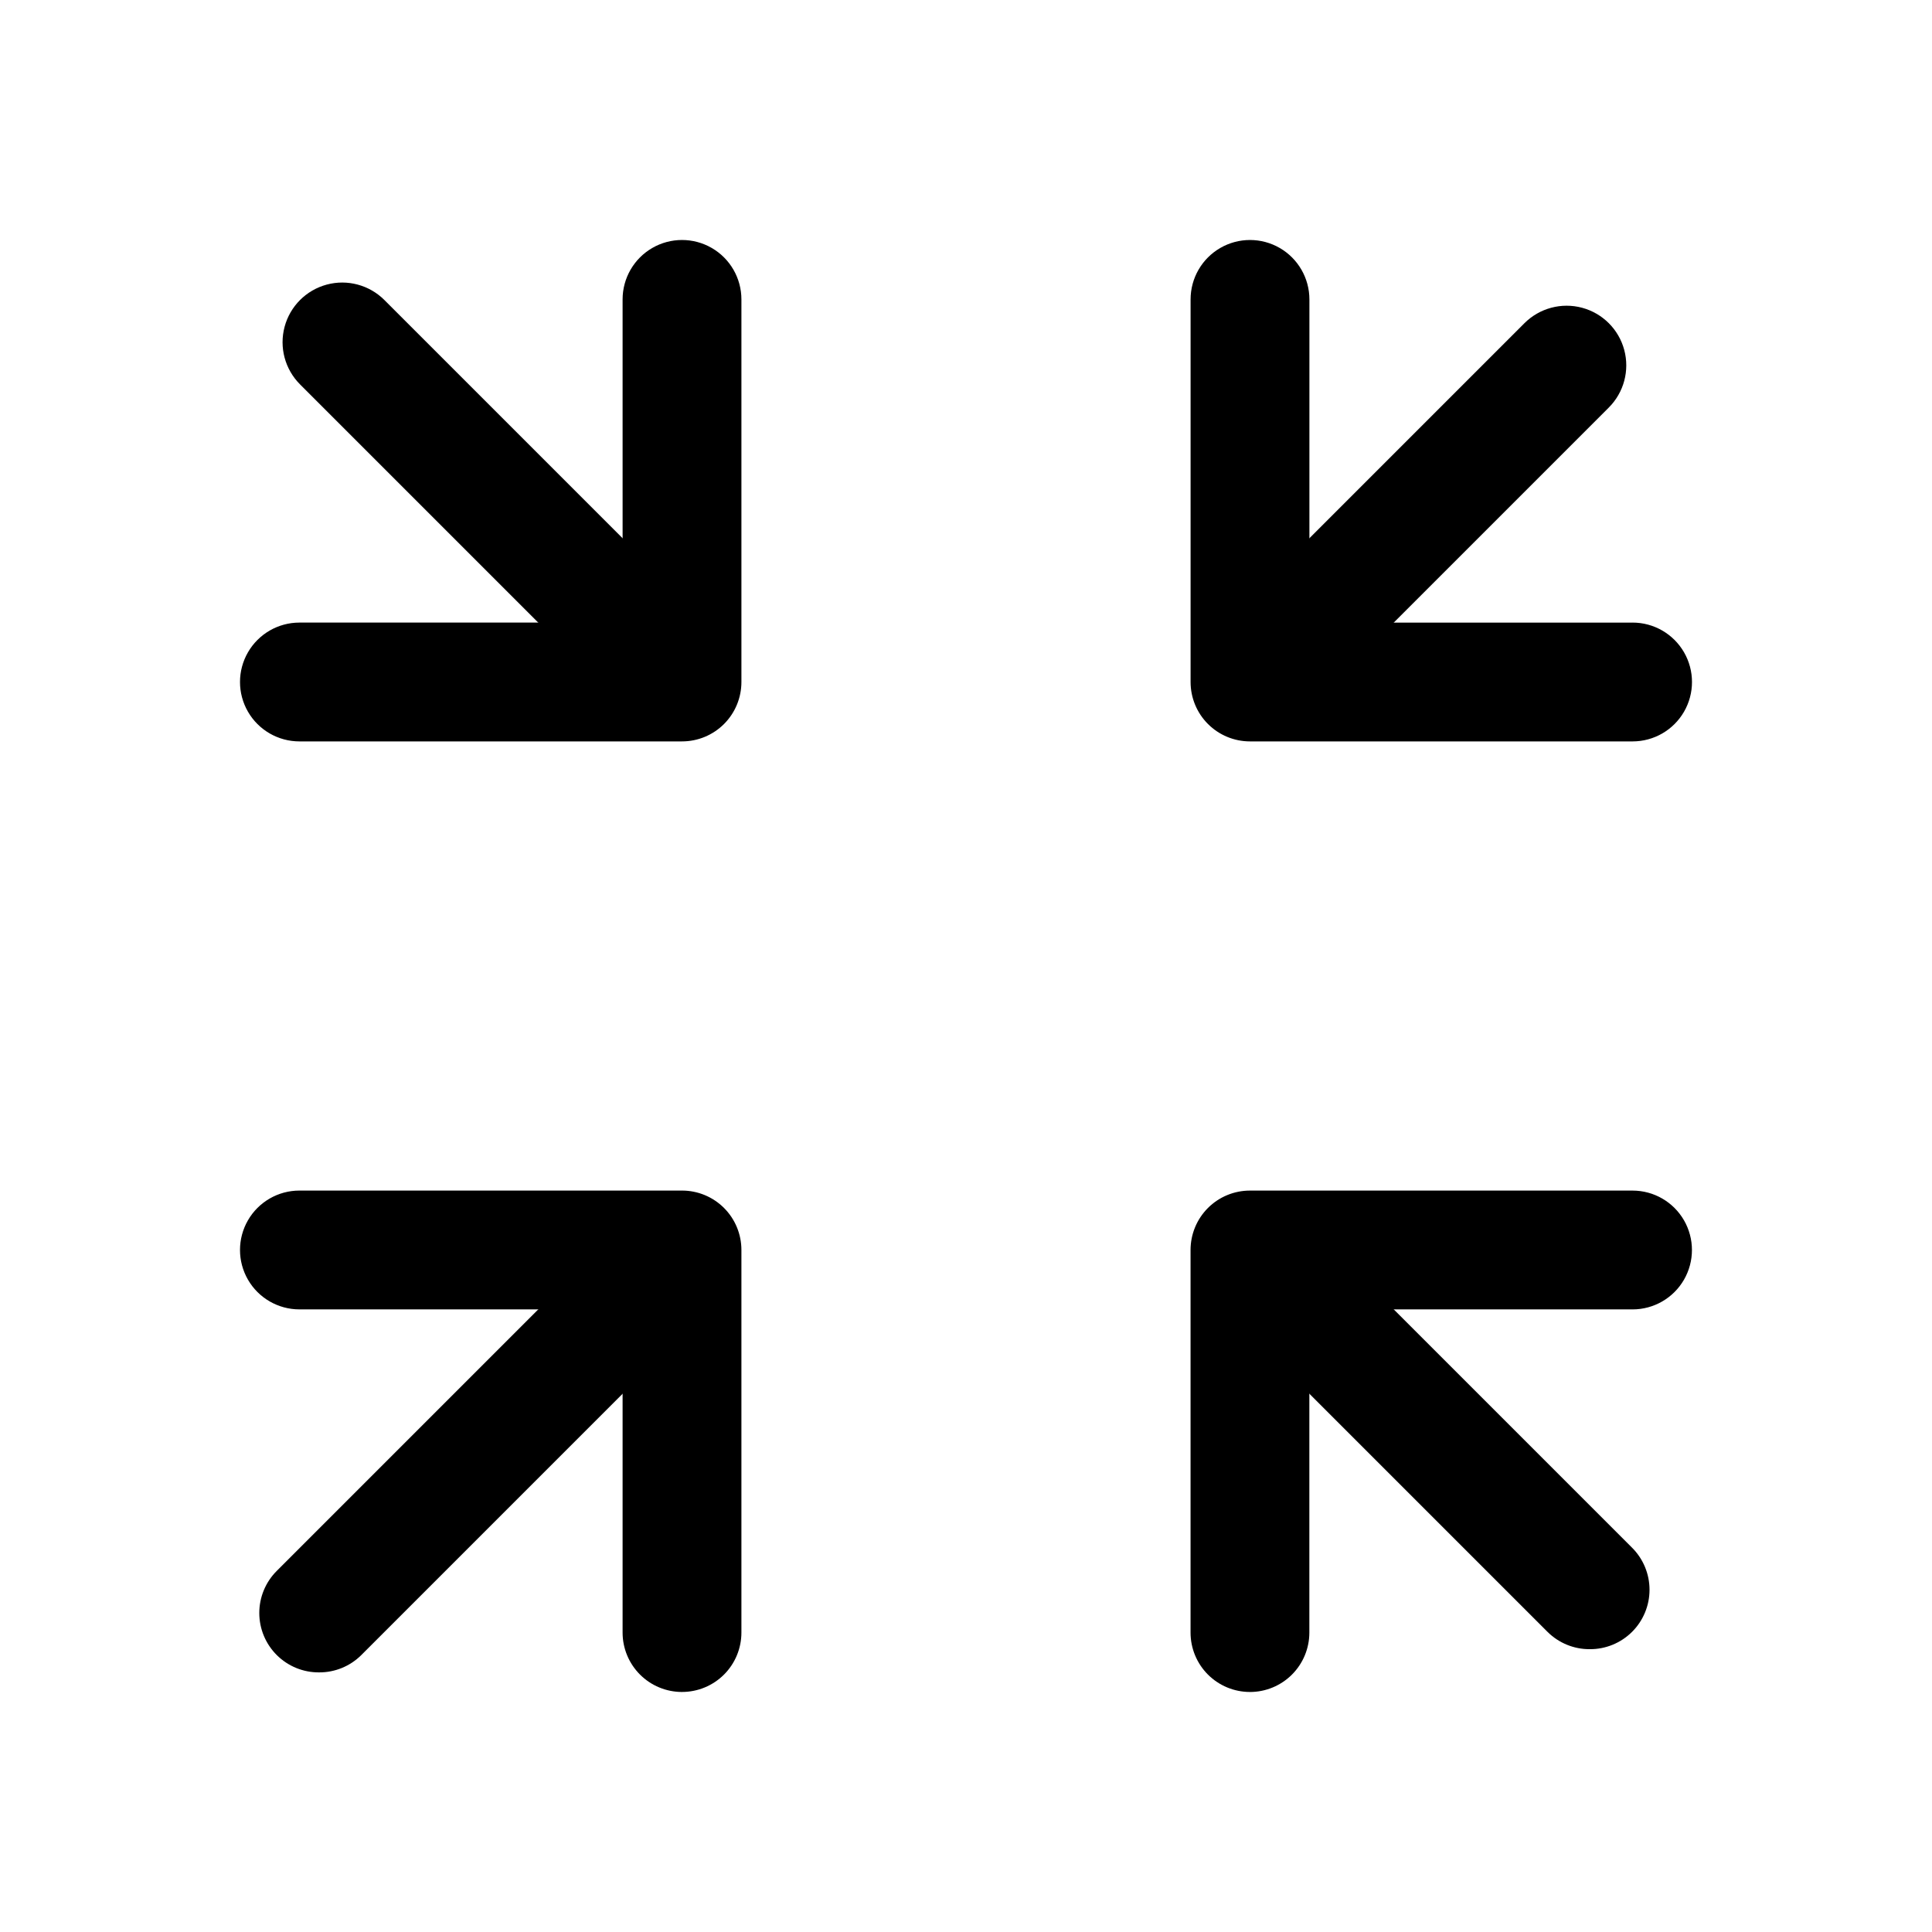
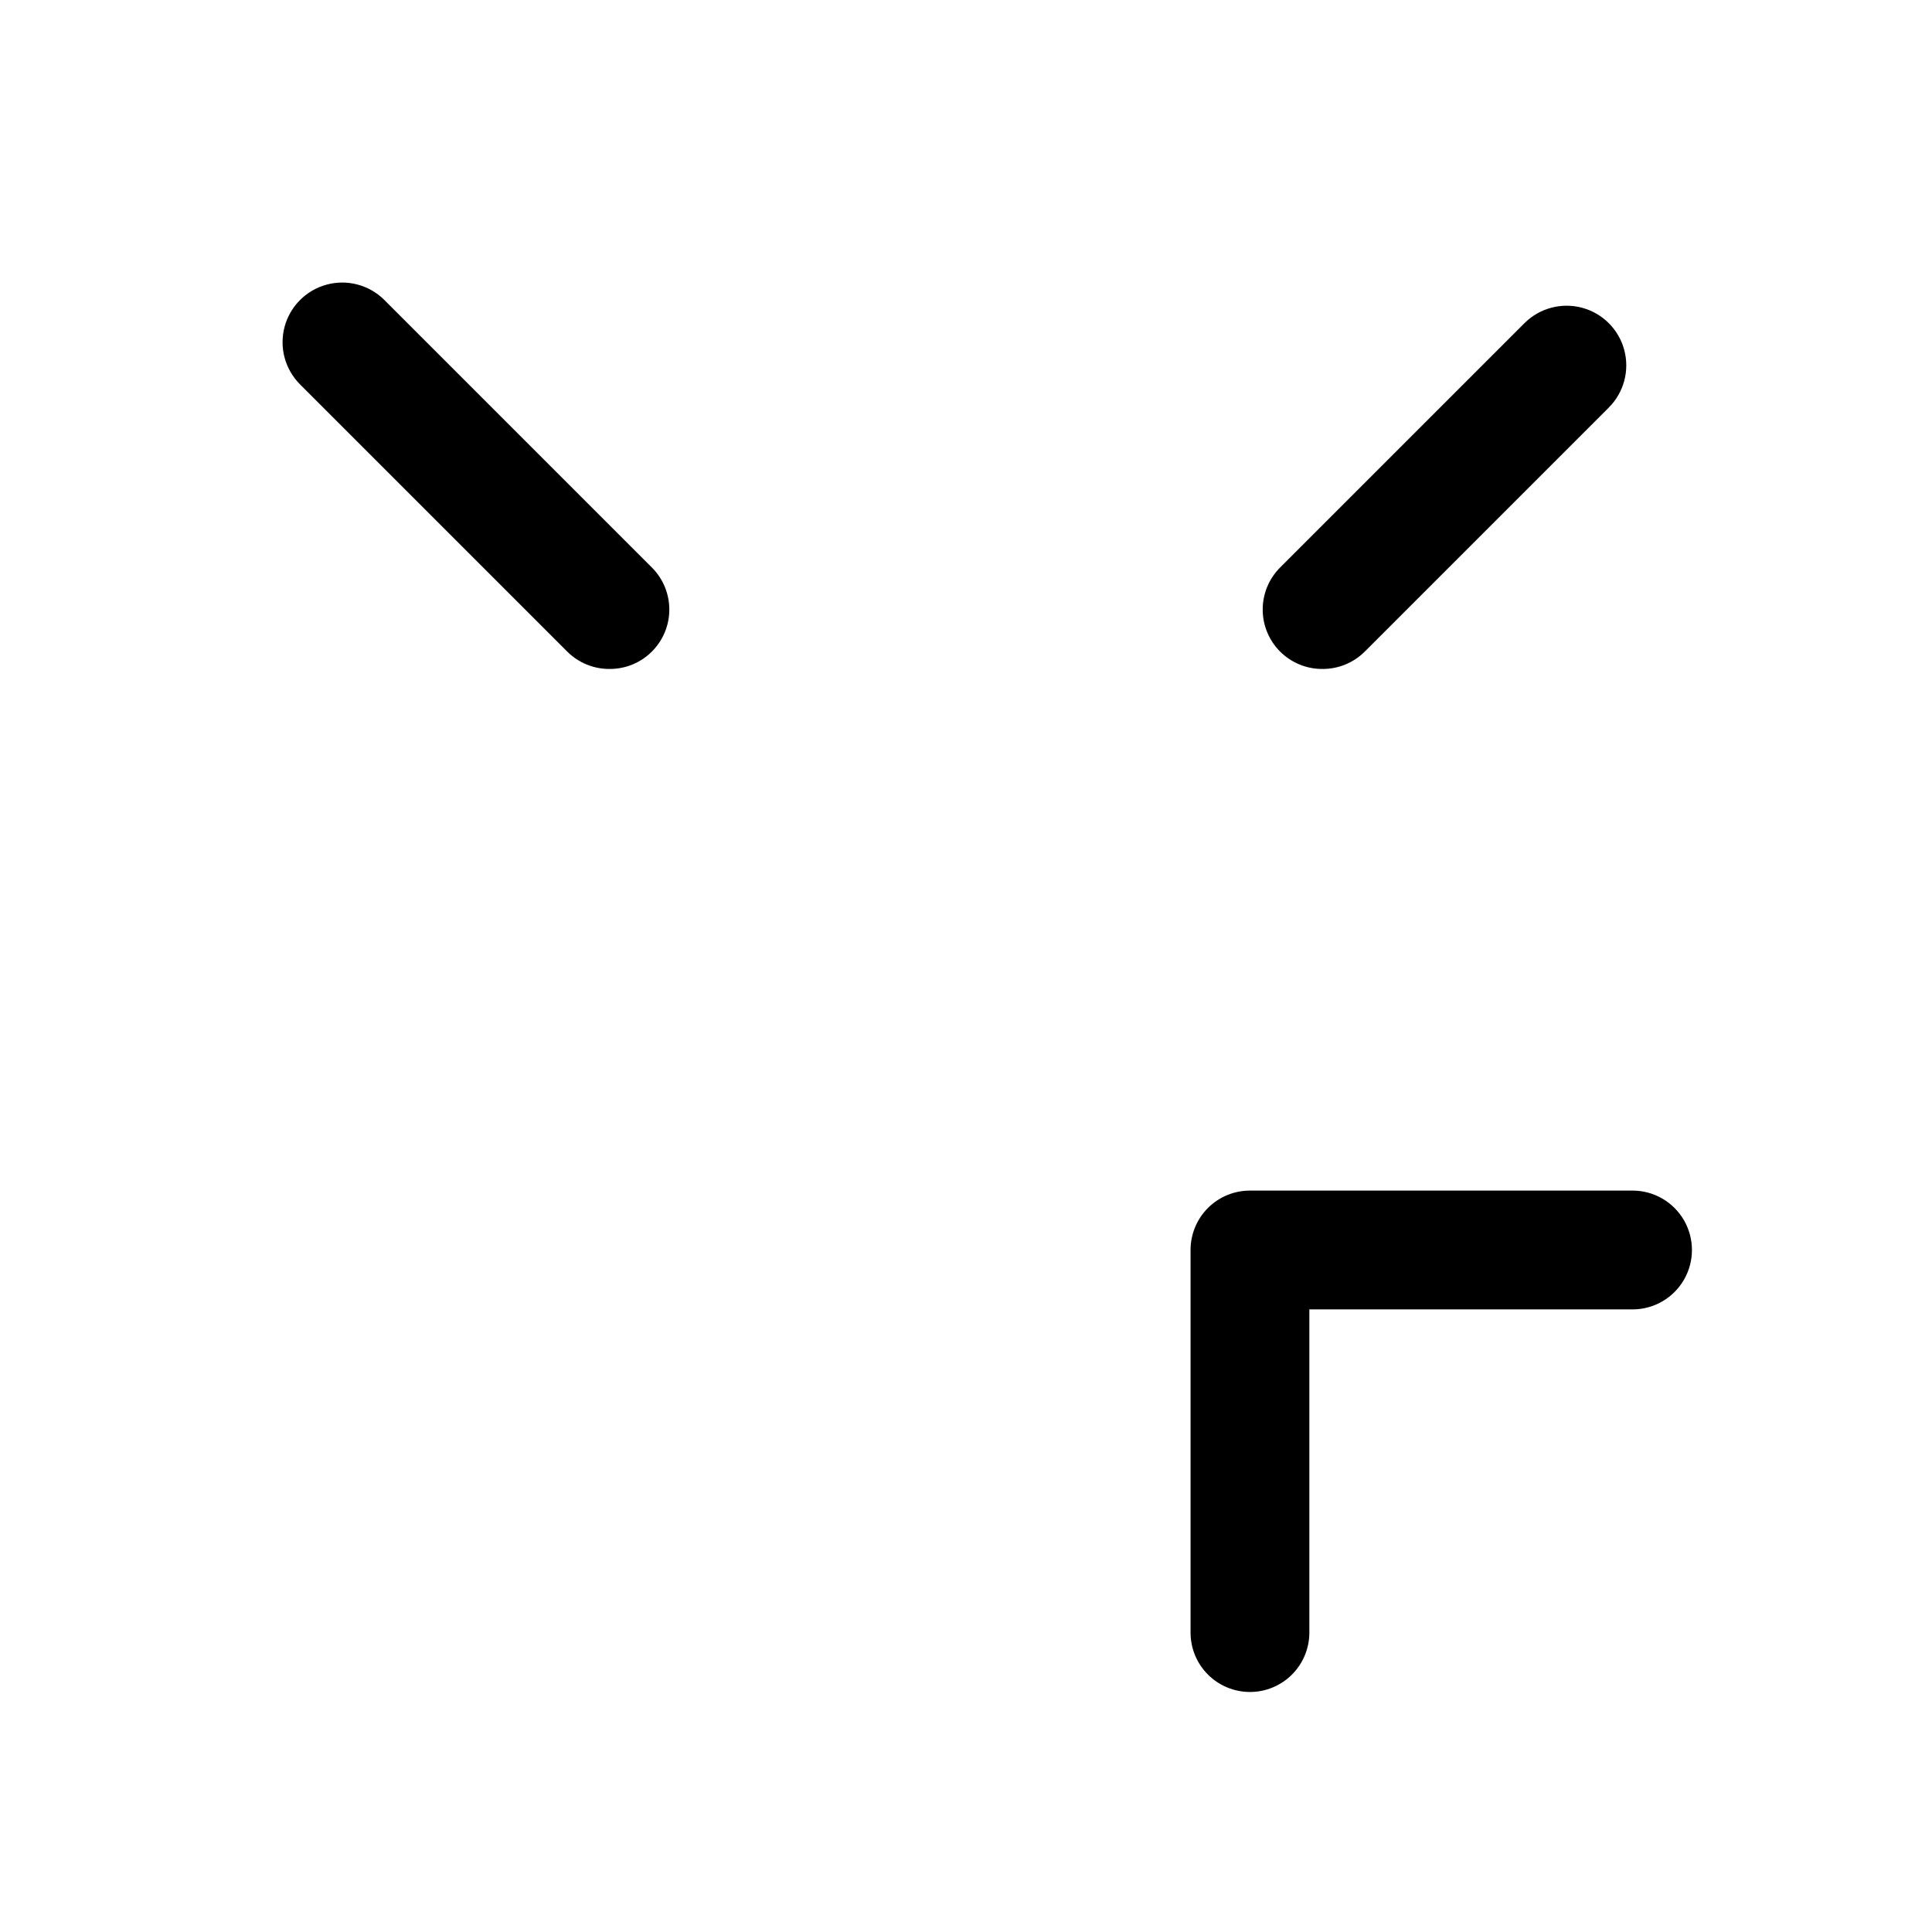
<svg xmlns="http://www.w3.org/2000/svg" fill="#000000" width="800px" height="800px" version="1.1" viewBox="144 144 512 512">
  <g>
-     <path d="m324.74 592.39c-4.176 0-8.18-1.66-11.133-4.609-2.953-2.953-4.613-6.957-4.613-11.133v-85.648h-85.645c-5.625 0-10.824-3-13.637-7.871-2.812-4.875-2.812-10.875 0-15.746 2.812-4.871 8.012-7.871 13.637-7.871h101.39c4.176 0 8.18 1.656 11.133 4.609s4.609 6.957 4.609 11.133v101.39c0 4.176-1.656 8.18-4.609 11.133-2.953 2.949-6.957 4.609-11.133 4.609z" />
    <path d="m475.25 592.39c-4.176 0-8.18-1.66-11.133-4.609-2.953-2.953-4.609-6.957-4.609-11.133v-101.39c0-4.176 1.656-8.18 4.609-11.133s6.957-4.609 11.133-4.609h101.39c5.625 0 10.82 3 13.633 7.871 2.812 4.871 2.812 10.871 0 15.746-2.812 4.871-8.008 7.871-13.633 7.871h-85.648v85.648c0 4.176-1.66 8.18-4.613 11.133-2.953 2.949-6.957 4.609-11.133 4.609z" />
-     <path d="m324.74 340.48h-101.39c-5.625 0-10.824-3-13.637-7.871-2.812-4.871-2.812-10.871 0-15.742s8.012-7.875 13.637-7.875h85.648l-0.004-85.645c0-5.625 3.004-10.824 7.875-13.637s10.871-2.812 15.742 0c4.871 2.812 7.871 8.012 7.871 13.637v101.39c0 4.176-1.656 8.18-4.609 11.133s-6.957 4.609-11.133 4.609z" />
-     <path d="m576.65 340.48h-101.39c-4.176 0-8.18-1.656-11.133-4.609s-4.609-6.957-4.609-11.133v-101.39c0-5.625 3-10.824 7.871-13.637 4.871-2.812 10.871-2.812 15.746 0 4.871 2.812 7.871 8.012 7.871 13.637v85.648h85.648v-0.004c5.625 0 10.82 3.004 13.633 7.875s2.812 10.871 0 15.742c-2.812 4.871-8.008 7.871-13.633 7.871z" />
-     <path d="m228.55 587.2c-4.188 0.023-8.207-1.617-11.18-4.566-2.981-2.957-4.656-6.981-4.656-11.176 0-4.199 1.676-8.223 4.656-11.18l76.988-76.988c3.992-3.996 9.816-5.555 15.27-4.094 5.457 1.465 9.719 5.723 11.18 11.18 1.461 5.457-0.098 11.277-4.094 15.27l-76.988 76.988c-2.969 2.949-6.992 4.59-11.176 4.566z" />
    <path d="m494.46 321.28c-4.184 0.023-8.207-1.617-11.176-4.566-2.981-2.953-4.656-6.981-4.656-11.176 0-4.199 1.676-8.223 4.656-11.18l64.707-64.707c3.992-3.992 9.816-5.555 15.27-4.094 5.457 1.465 9.719 5.723 11.18 11.18 1.461 5.457-0.098 11.277-4.094 15.27l-64.707 64.707c-2.973 2.949-6.992 4.59-11.18 4.566z" />
    <path d="m305.54 321.28c-4.188 0.023-8.207-1.617-11.18-4.566l-70.848-70.848c-3.992-3.992-5.555-9.812-4.09-15.27 1.461-5.453 5.723-9.715 11.176-11.176 5.457-1.465 11.277 0.098 15.27 4.09l70.848 70.848c2.981 2.957 4.66 6.981 4.66 11.18 0 4.195-1.68 8.223-4.66 11.176-2.969 2.949-6.992 4.59-11.176 4.566z" />
-     <path d="m565.31 581.05c-4.188 0.023-8.207-1.617-11.18-4.566l-70.848-70.848c-3.996-3.992-5.555-9.812-4.094-15.27 1.465-5.457 5.723-9.715 11.18-11.18 5.457-1.461 11.277 0.098 15.27 4.094l70.848 70.848c2.981 2.957 4.656 6.981 4.656 11.18 0 4.195-1.676 8.219-4.656 11.176-2.969 2.949-6.992 4.59-11.176 4.566z" />
  </g>
</svg>